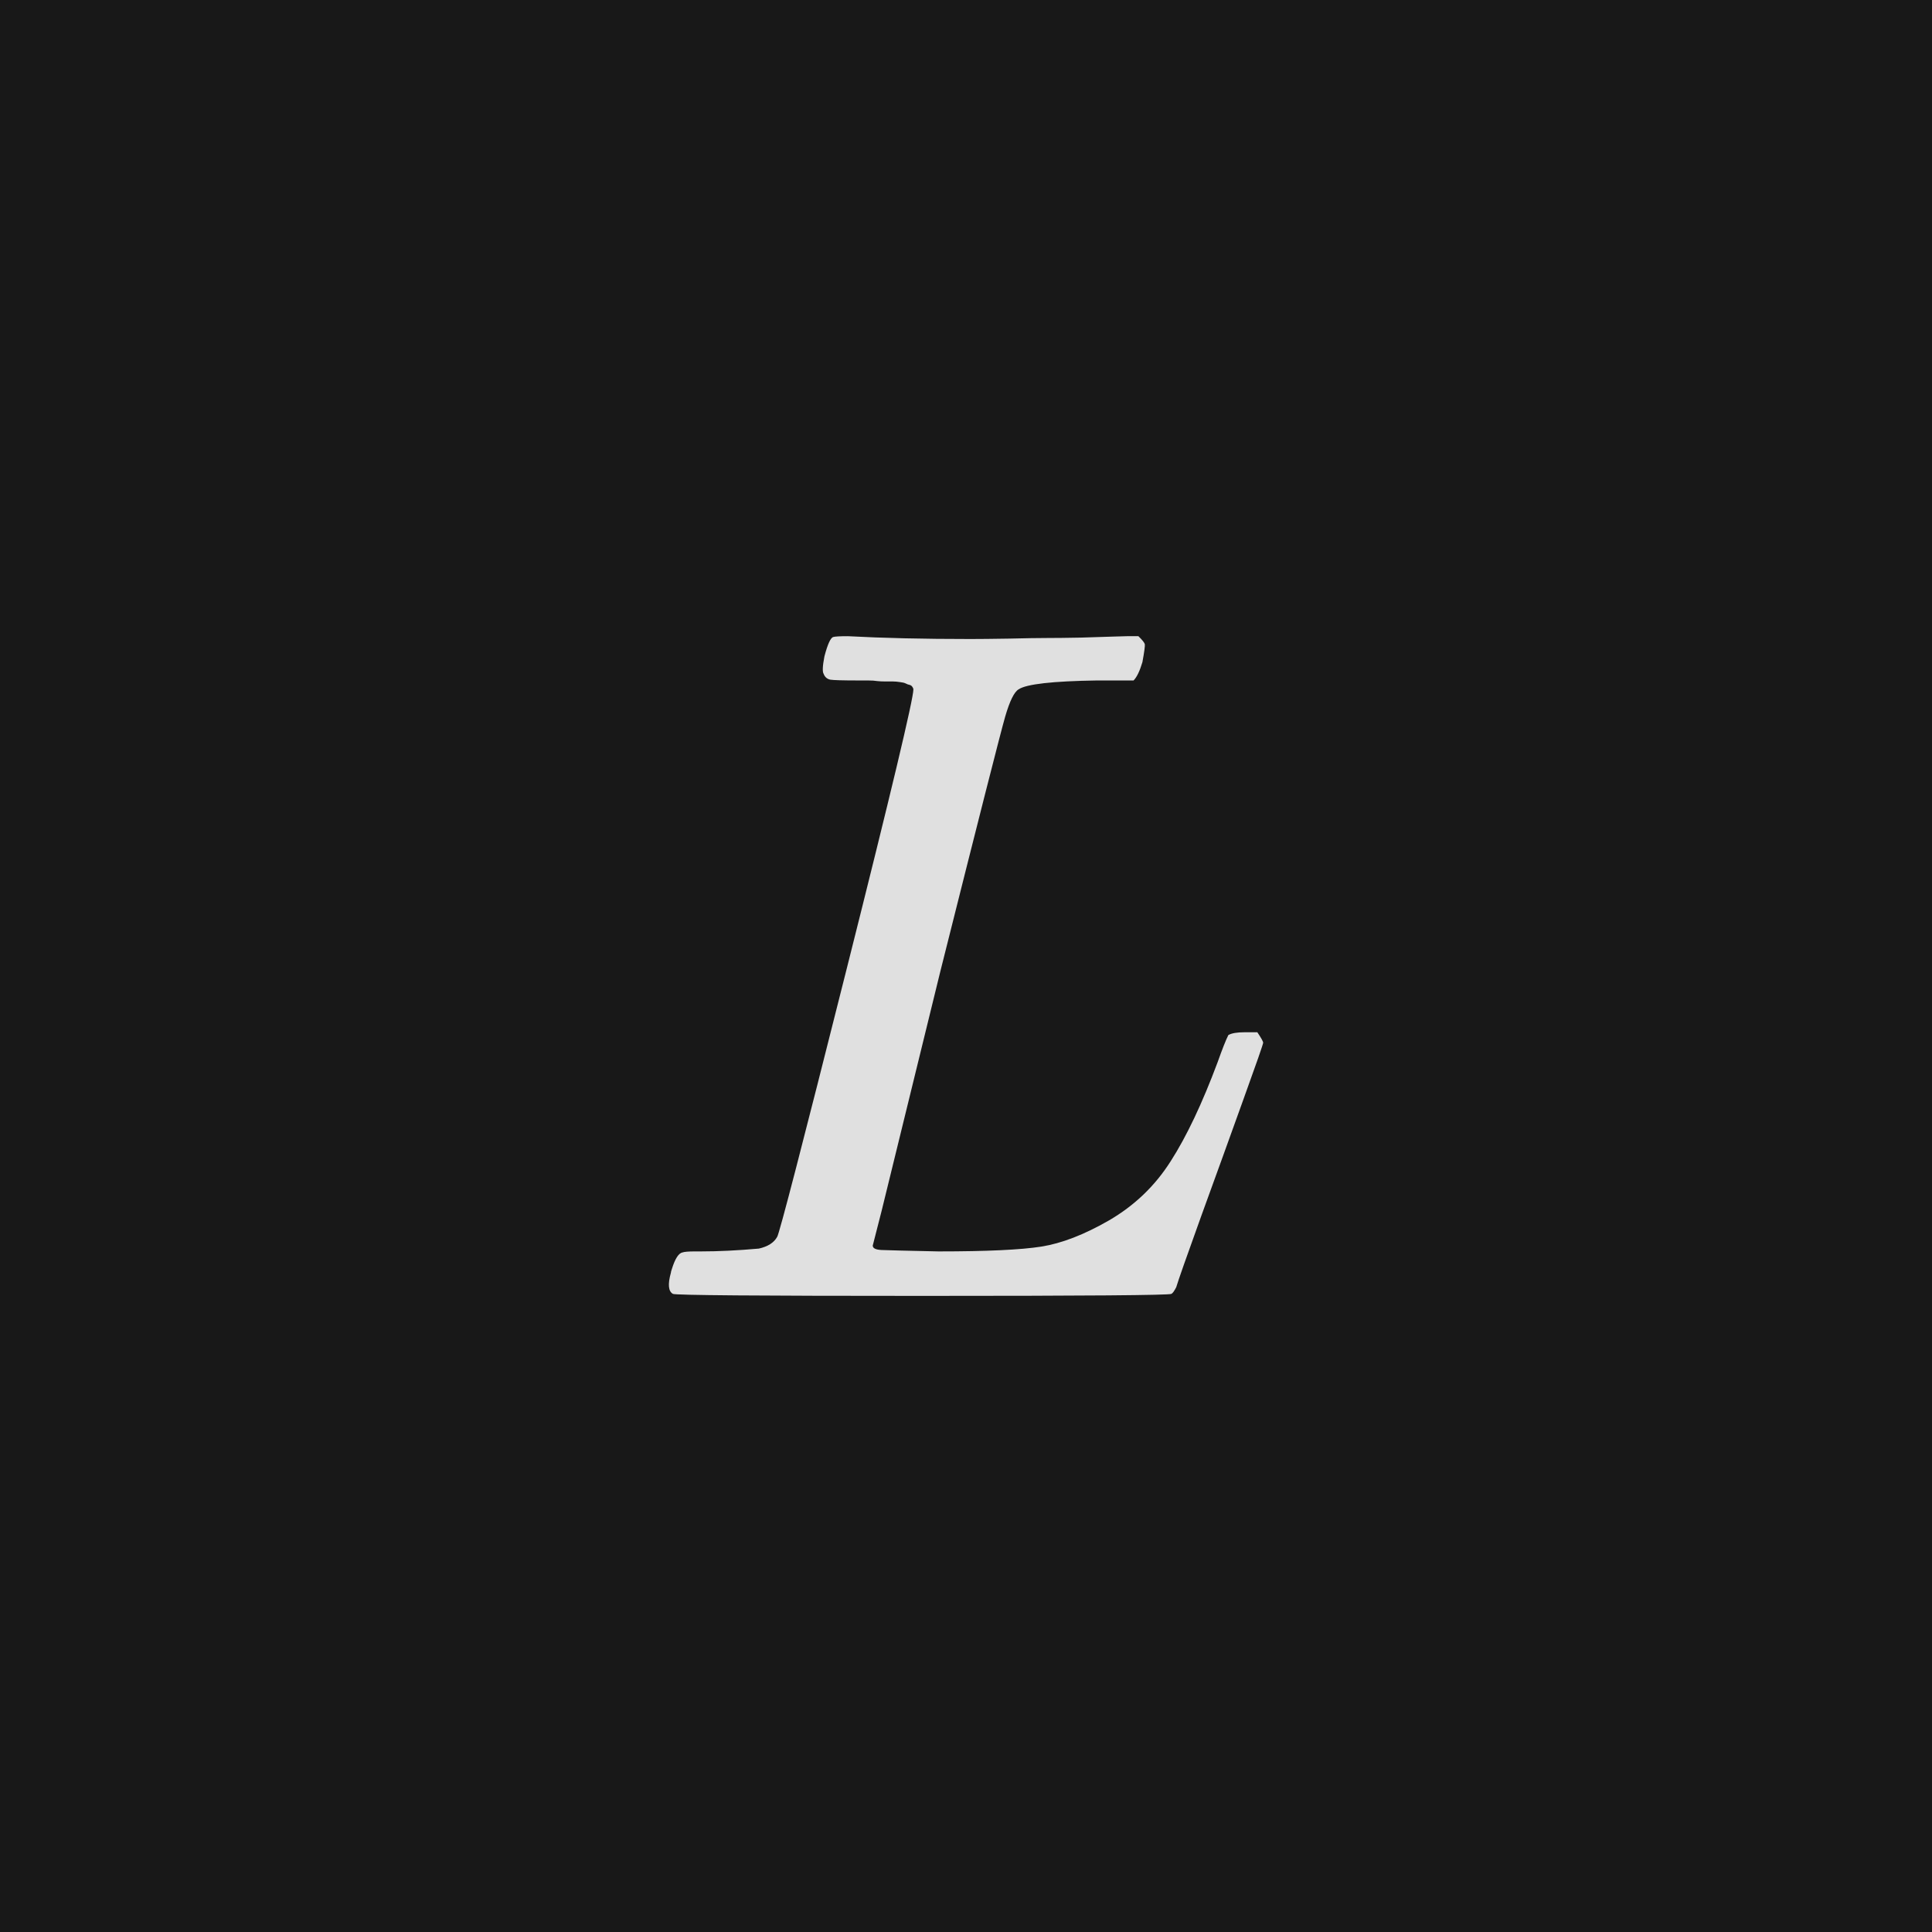
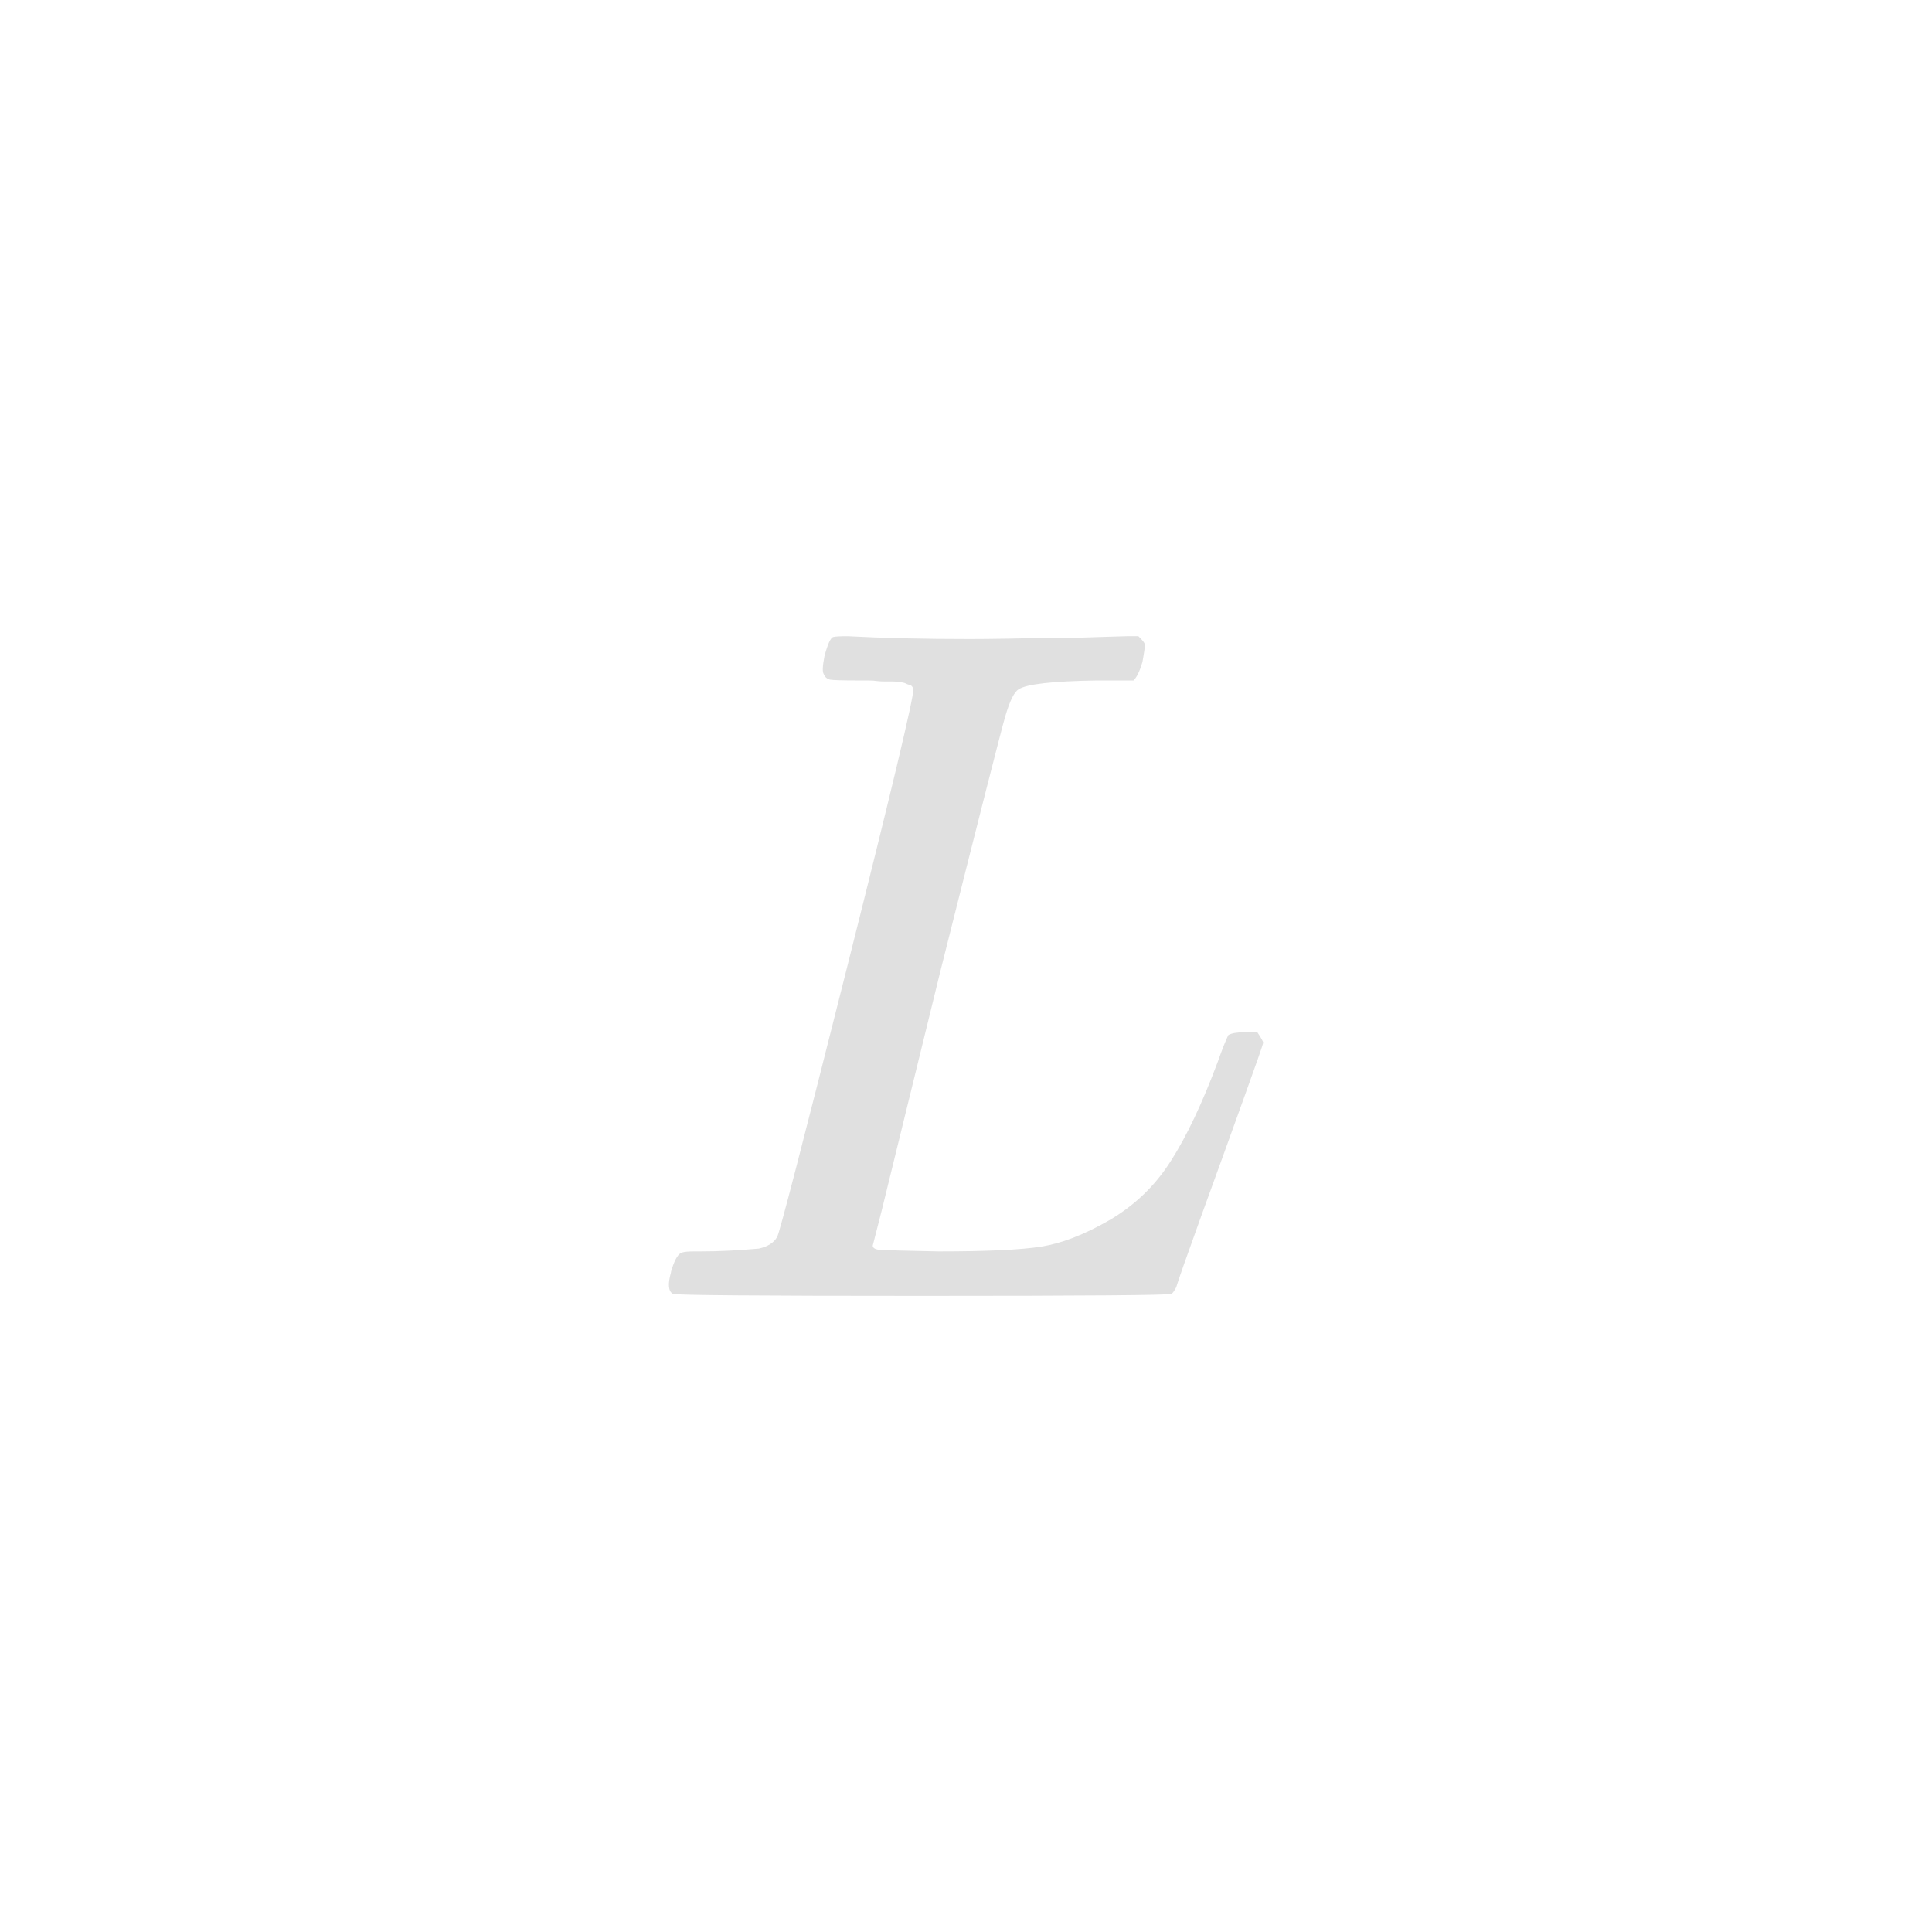
<svg xmlns="http://www.w3.org/2000/svg" version="1.1" width="96" height="96" viewbox="0 0 96 96">
-   <rect x="0" y="0" width="96" height="96" fill="#181818" />
  <g transform="translate(31.706, 64.392)">
    <path d="M13.68-30.14L13.68-30.14Q13.68-30.19 13.63-30.26 13.58-30.34 13.49-30.36 13.39-30.38 13.3-30.43 13.2-30.48 13.01-30.5 12.82-30.53 12.67-30.53 12.53-30.53 12.29-30.53 12.05-30.53 11.88-30.55 11.71-30.58 11.42-30.58 11.14-30.58 10.94-30.58L10.94-30.58Q9.79-30.58 9.55-30.62 9.31-30.67 9.22-30.91L9.22-30.91Q9.12-31.06 9.26-31.78L9.26-31.78Q9.5-32.69 9.7-32.74L9.7-32.74Q9.84-32.78 10.42-32.78L10.42-32.78Q13.01-32.64 16.51-32.64L16.51-32.64Q17.18-32.64 18.43-32.66 19.68-32.69 20.26-32.69L20.26-32.69Q20.98-32.69 22.01-32.71 23.04-32.74 23.59-32.76 24.14-32.78 24.29-32.78L24.29-32.78 24.86-32.78Q25.15-32.5 25.18-32.38 25.2-32.26 25.06-31.49L25.06-31.49Q24.86-30.82 24.62-30.58L24.62-30.58 22.8-30.58Q19.49-30.53 18.91-30.14L18.91-30.14Q18.58-29.95 18.24-28.78 17.9-27.6 15.02-16.13L15.02-16.13Q14.26-13.01 13.39-9.48 12.53-5.95 12.1-4.22L12.1-4.22 11.66-2.5Q11.66-2.3 12.1-2.28 12.53-2.26 14.93-2.21L14.93-2.21Q18.53-2.21 20.04-2.45 21.55-2.69 23.38-3.74L23.38-3.74Q25.3-4.85 26.47-6.7 27.65-8.54 28.8-11.62L28.8-11.62Q29.14-12.58 29.33-12.96L29.33-12.96Q29.57-13.1 30.14-13.1L30.14-13.1 30.77-13.1Q31.06-12.67 31.06-12.58 31.06-12.48 30.07-9.74 29.09-7.01 27.98-3.96 26.88-0.91 26.74-0.43L26.74-0.43Q26.59-0.14 26.5-0.1L26.5-0.1Q26.35 0 14.11 0 1.87 0 1.73-0.1L1.73-0.1Q1.39-0.29 1.63-1.15L1.63-1.15Q1.63-1.2 1.68-1.34L1.68-1.34Q1.92-2.11 2.21-2.16L2.21-2.16Q2.35-2.21 2.83-2.21L2.83-2.21 3.12-2.21Q4.42-2.21 6-2.35L6-2.35Q6.67-2.5 6.91-2.93L6.91-2.93Q7.06-3.12 10.37-16.27 13.68-29.42 13.68-30.14Z" fill="#E0E0E0" />
  </g>
</svg>